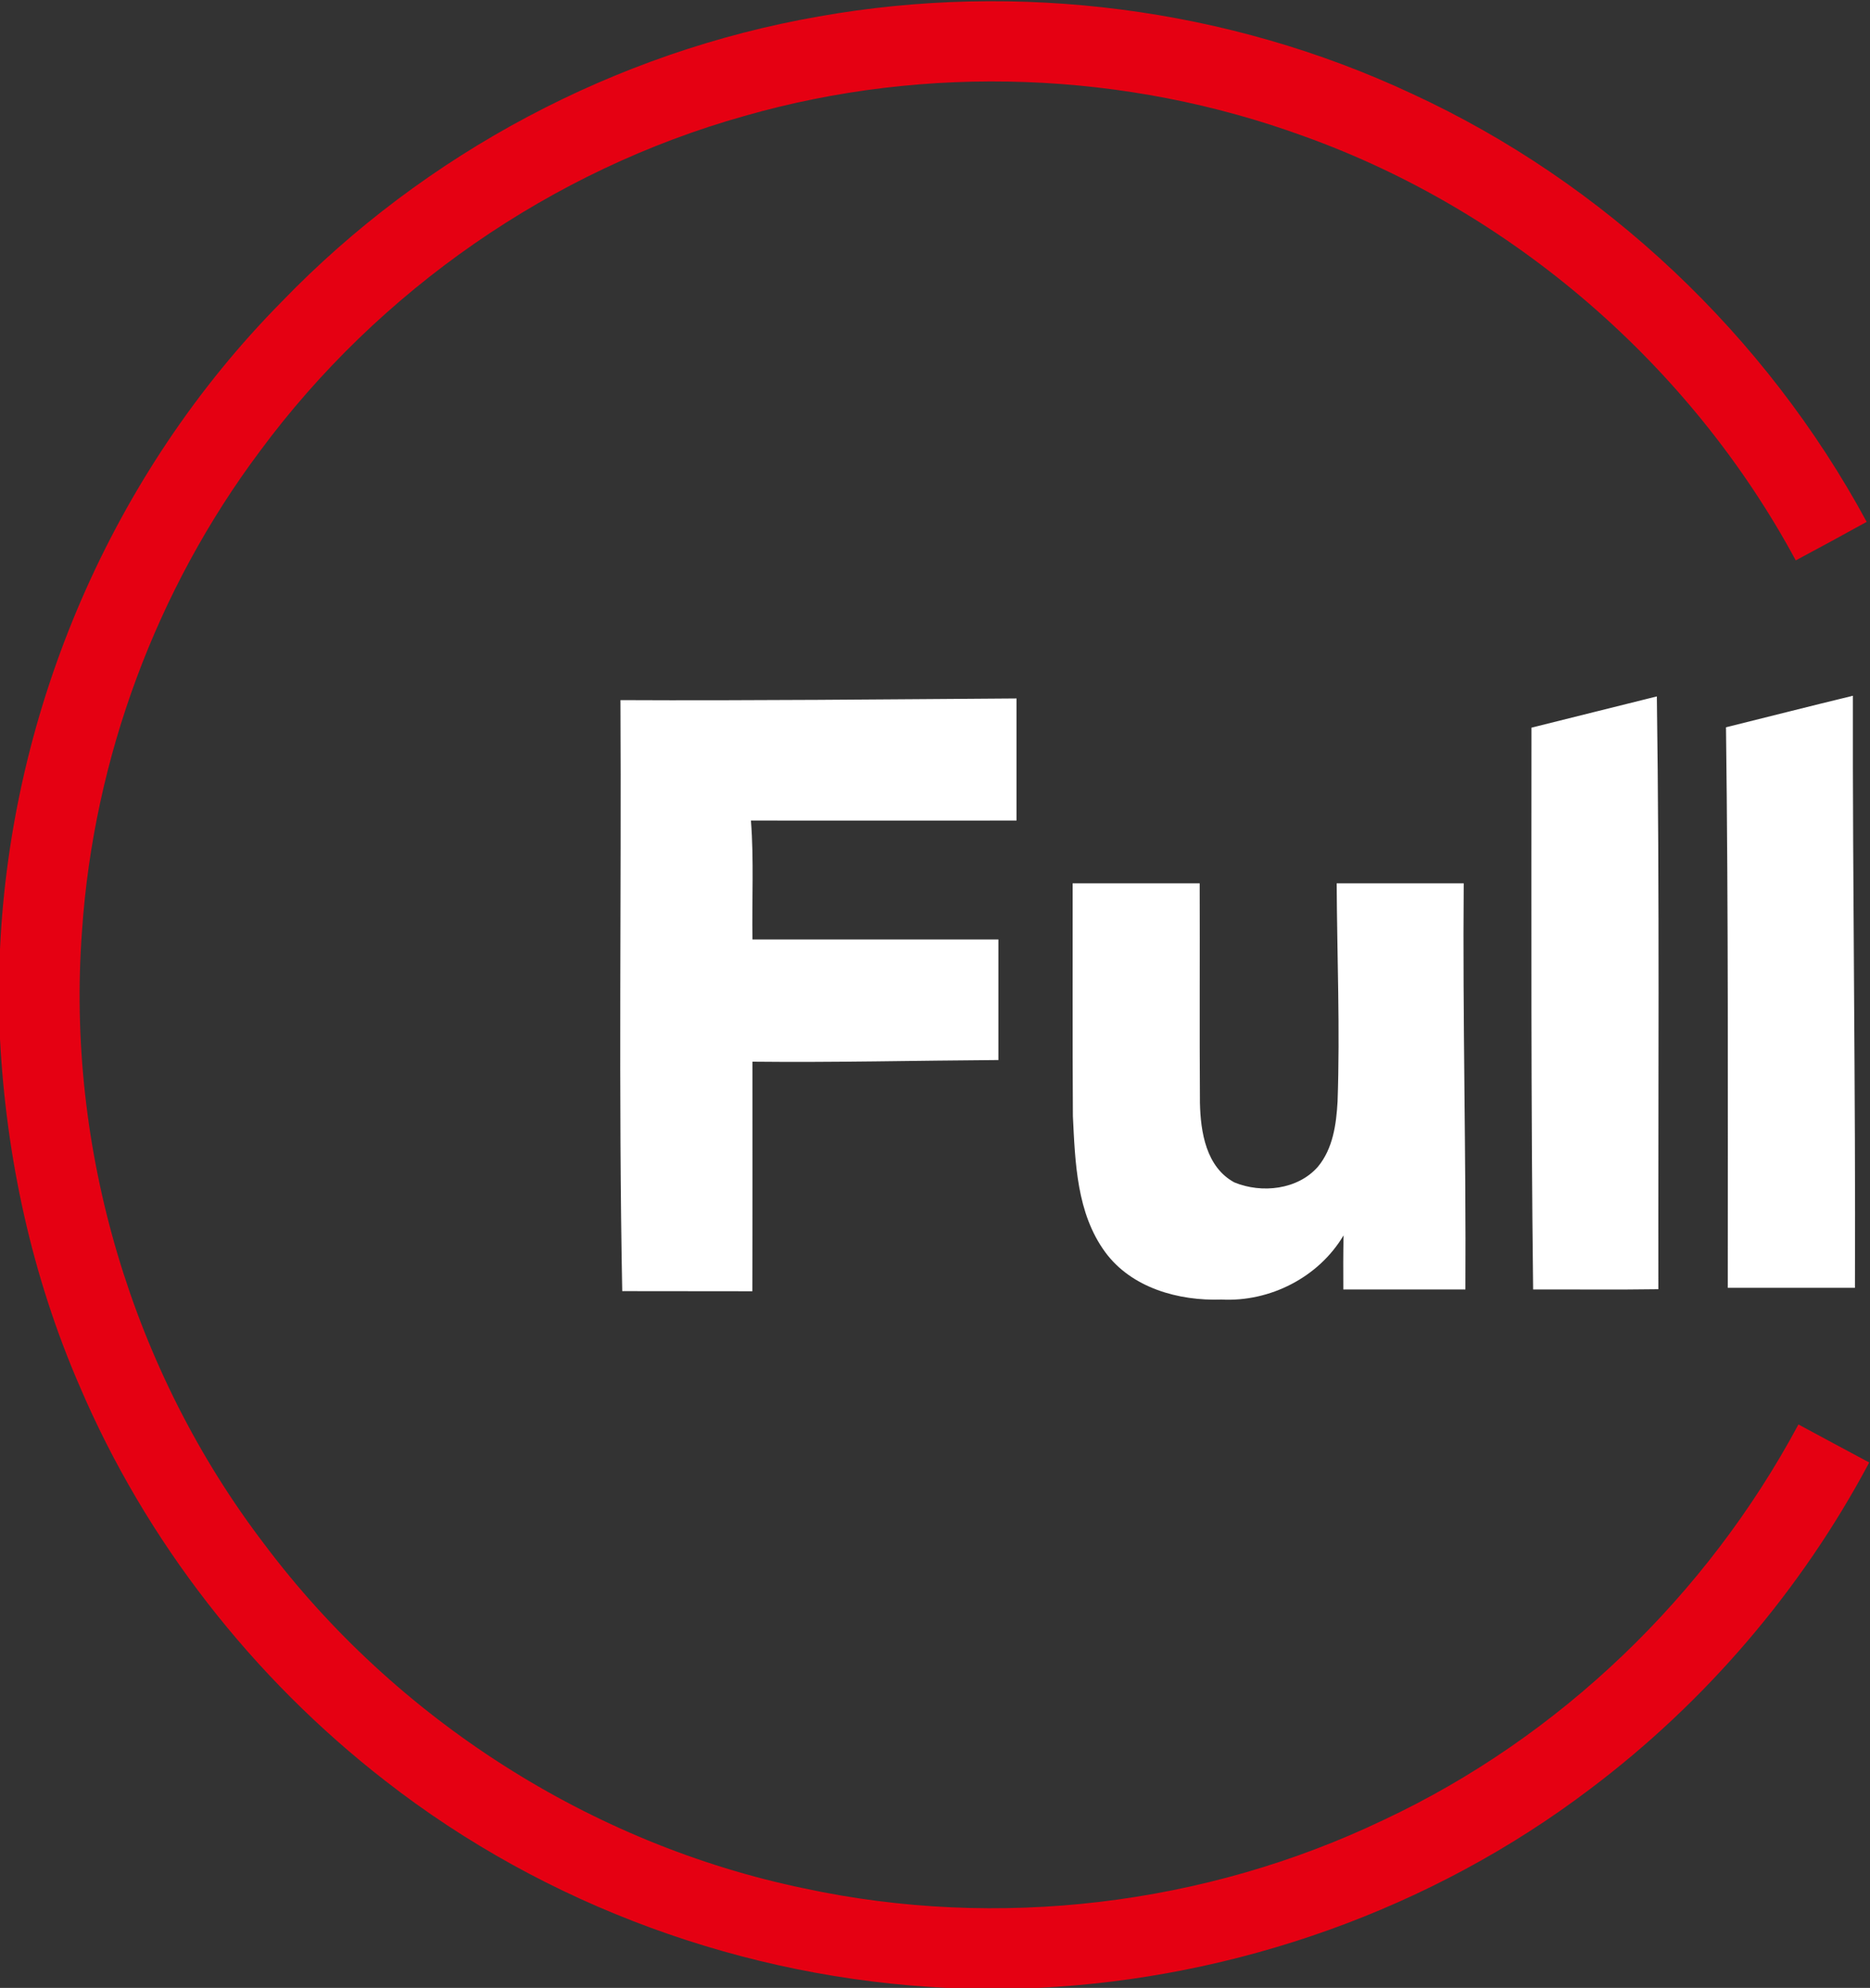
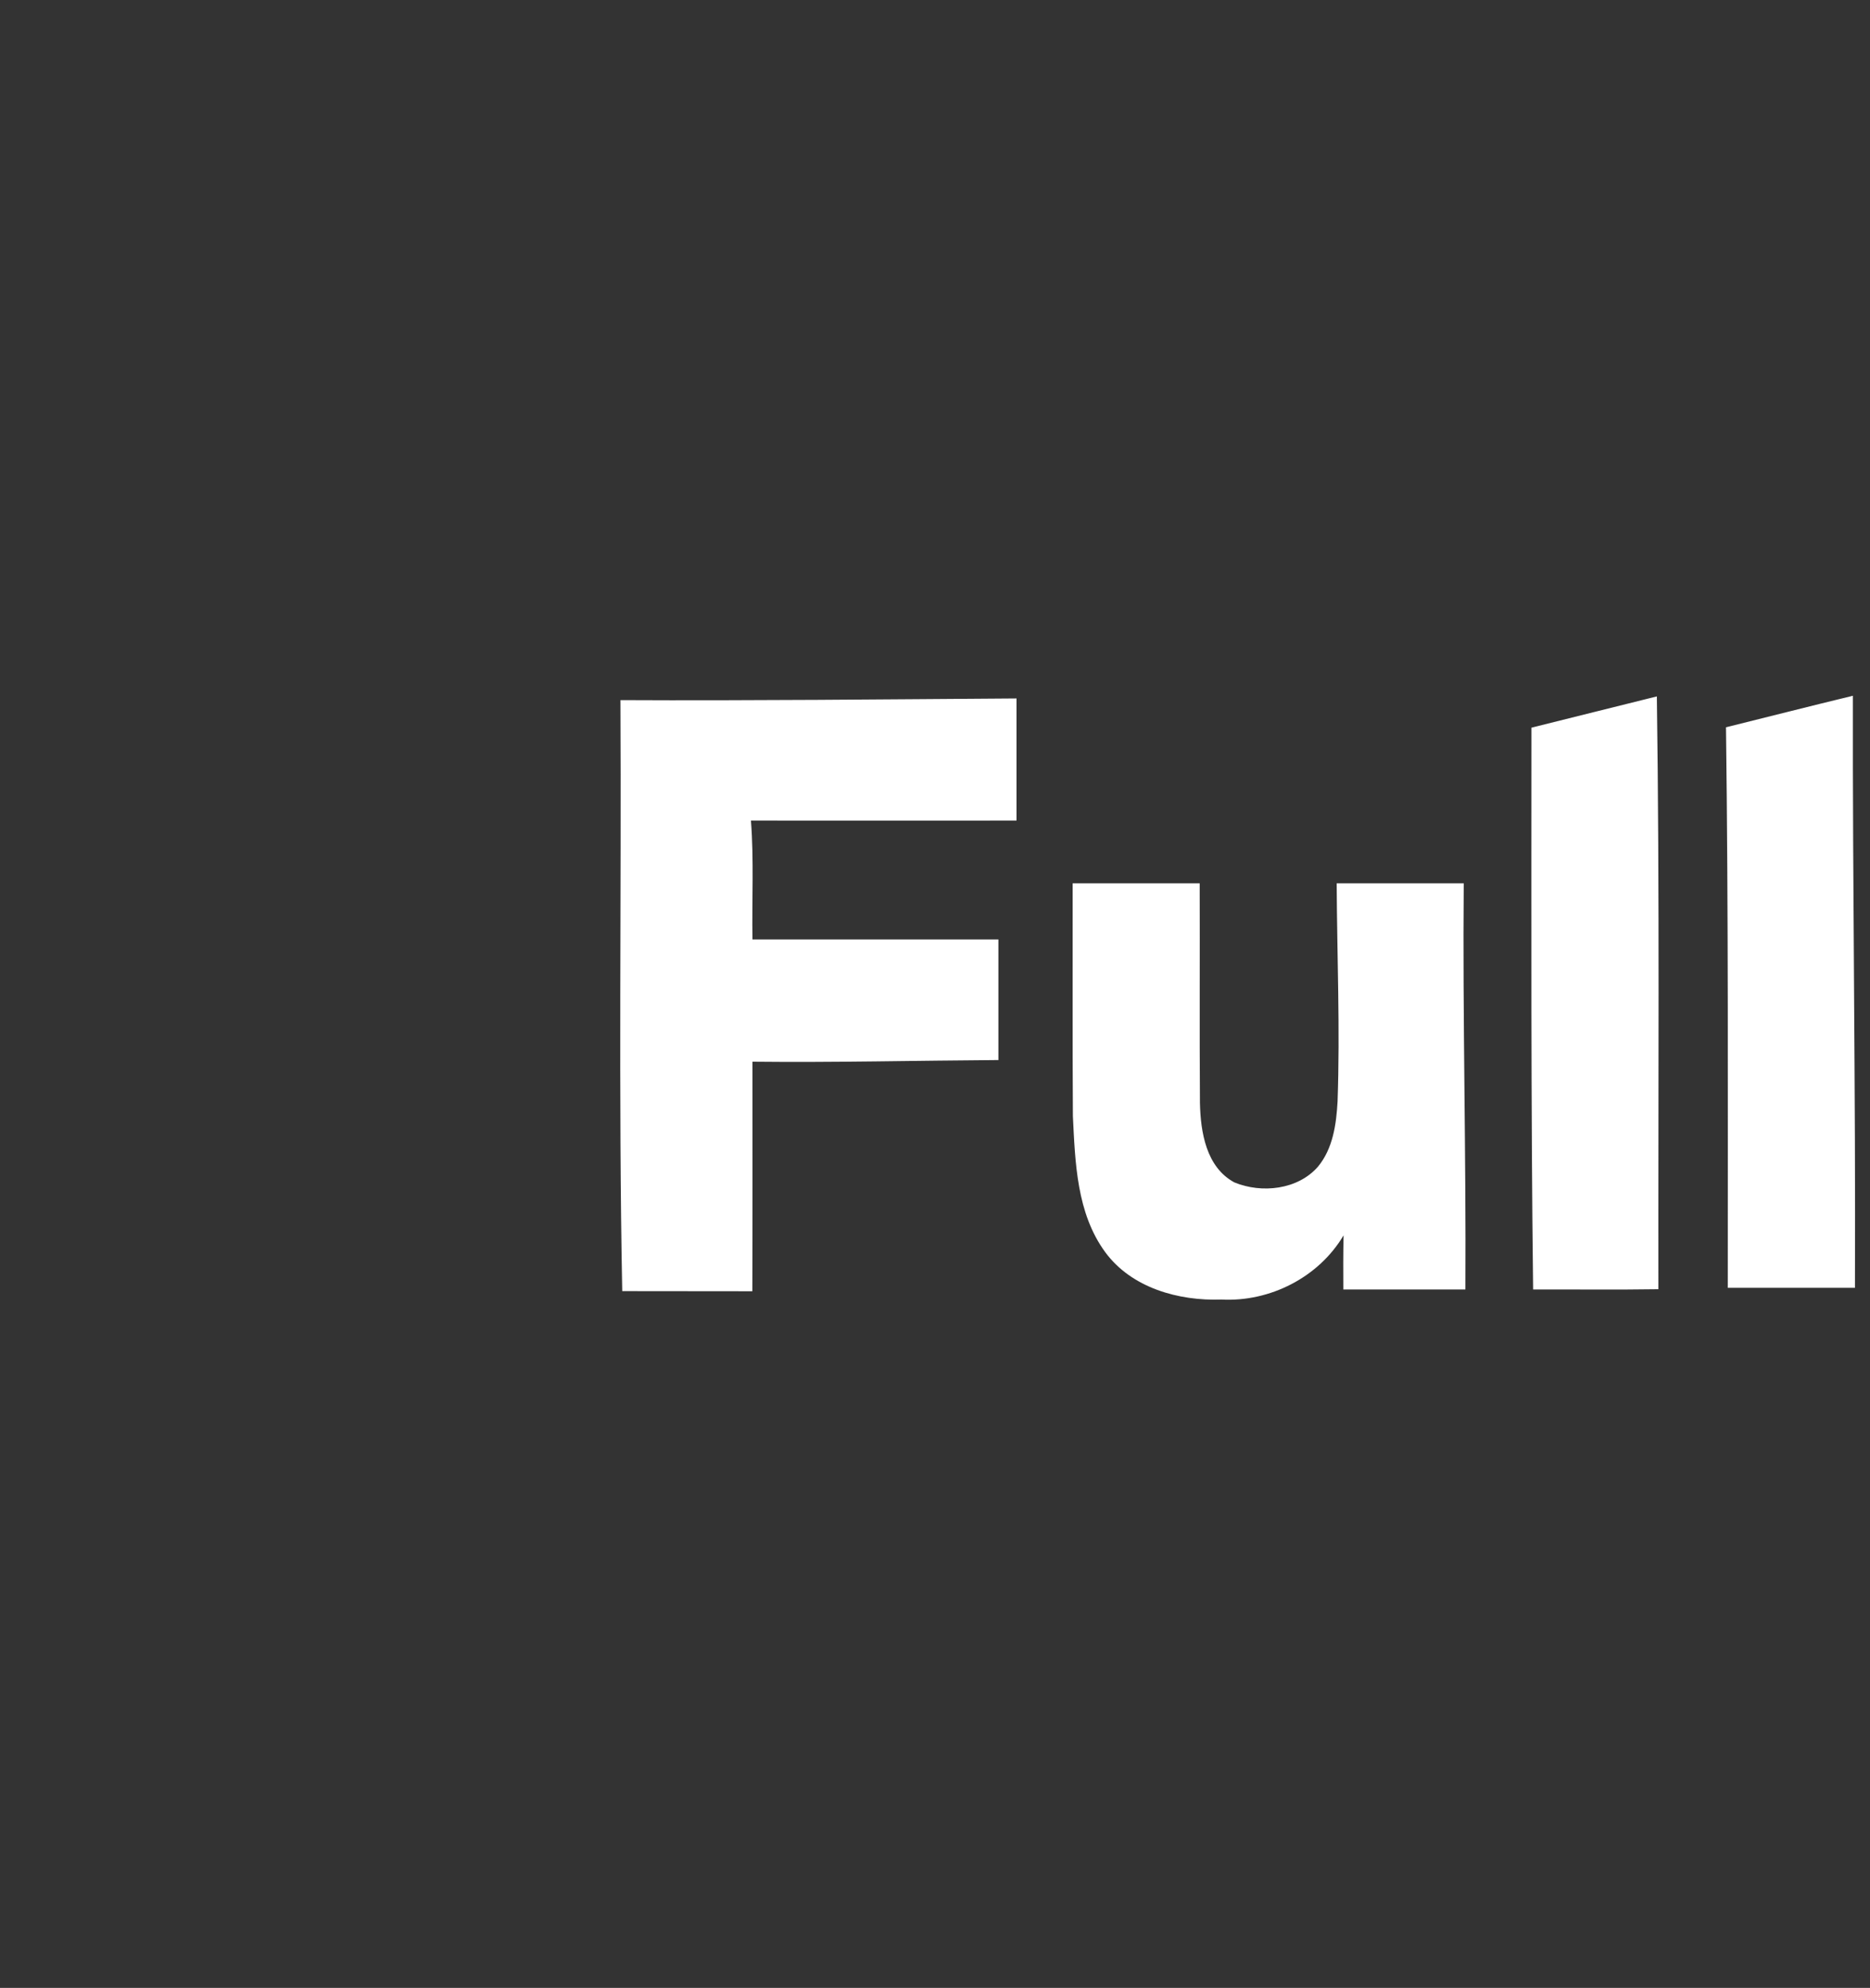
<svg xmlns="http://www.w3.org/2000/svg" version="1.2" viewBox="0 0 1466 1558" width="1466" height="1558">
  <rect x="0" y="0" width="1466" height="1558" fill="#333333" stroke="none" />
  <title>manbang-new-logo-svg</title>
  <style>
		.s0 { fill: #e50012 } 
		.s1 { fill: #ffffff } 
	</style>
  <g id="#e50012ff">
-     <path id="Layer" class="s0" d="m641.9 12.9c156.3-27.8 321.1-6.8 464.9 60.5 151 69.6 277.6 189.5 356.6 335.6-18.5 10.2-37 20.3-55.6 30.2-82.4-152.8-222-273.7-385.5-332.4-139.8-51.1-295.6-56.9-438.7-15.9-151.1 42.4-286.7 136.7-379.9 262.8-81.2 108.5-130.2 240.6-139.4 375.8-12.7 170.6 39.3 345.2 143.2 481.1 102.6 136.6 255.6 234.7 423 269.4 151.8 32.7 314.2 13.4 454.3-53.7 138-64.7 253.1-175.6 325.1-309.9 18.5 10 37 19.9 55.5 29.8-53.1 99.8-128.3 187.8-218.7 255.8-124.3 94.3-277.6 148.5-433.3 156h-70.6c-158.9-7.5-315-64.3-440.5-162.1-104.3-80.9-188.1-188.2-239.9-309.6-37.3-85.9-57.5-178.7-62.4-272.1v-70.3c8.7-188.6 88-373.1 220.9-507.5 112.2-116.3 261.8-195.8 421-223.5z" />
-   </g>
+     </g>
  <g id="#ffffffff">
    <path id="Layer" class="s1" d="m1200.6 570.3c32.7-8.1 65.5-16.4 98.3-24.5 2.2 154.8 1 309.7 1.2 464.6-32.7 0.5-65.5 0.1-98.2 0.2-1.8-146.7-1.3-293.5-1.3-440.3zm152.5-0.3c33.2-8.2 66.3-16.7 99.5-24.7-0.3 154.7 2.2 309.3 1.6 464-33.3 0-66.4 0-99.7 0 0-146.4 0.5-292.9-1.4-439.3zm-866.7-21.3c103.5 0.5 207-0.6 310.5-1.3 0 31.9 0 63.8 0 95.7-69.4 0-138.8 0.1-208.2 0 2.4 31 0.7 62.1 1.2 93.2 64.3 0 128.5 0 192.8 0q0 47.2 0 94.5c-64.3 0.4-128.5 2-192.8 1.3 0 59.9 0.1 119.9-0.1 179.9-34-0.1-68 0-102-0.1-3-154.3-0.6-308.8-1.4-463.2zm354.5 143.6c33.2 0 66.4 0 99.6 0 0.2 57.4-0.2 114.8 0.2 172.1 0.5 22.8 4.8 50.3 27 62.3 21.4 8.8 49.7 5.8 65.5-12.3 11.8-14.2 14.4-33.3 15.4-51.1 2-57-0.4-114-0.7-171q49.9 0 99.6 0c-0.9 106.2 1.9 212.2 1.3 318.3-31.9 0-63.8 0-95.7 0-0.1-14.1-0.1-28.3 0.2-42.4-19.5 32.9-57.7 52.3-95.7 50.3-33.5 1.2-70.5-9-91.2-37.2-22.4-30.6-23.5-70.2-25.3-106.5-0.4-60.9-0.1-121.7-0.2-182.5z" />
  </g>
</svg>